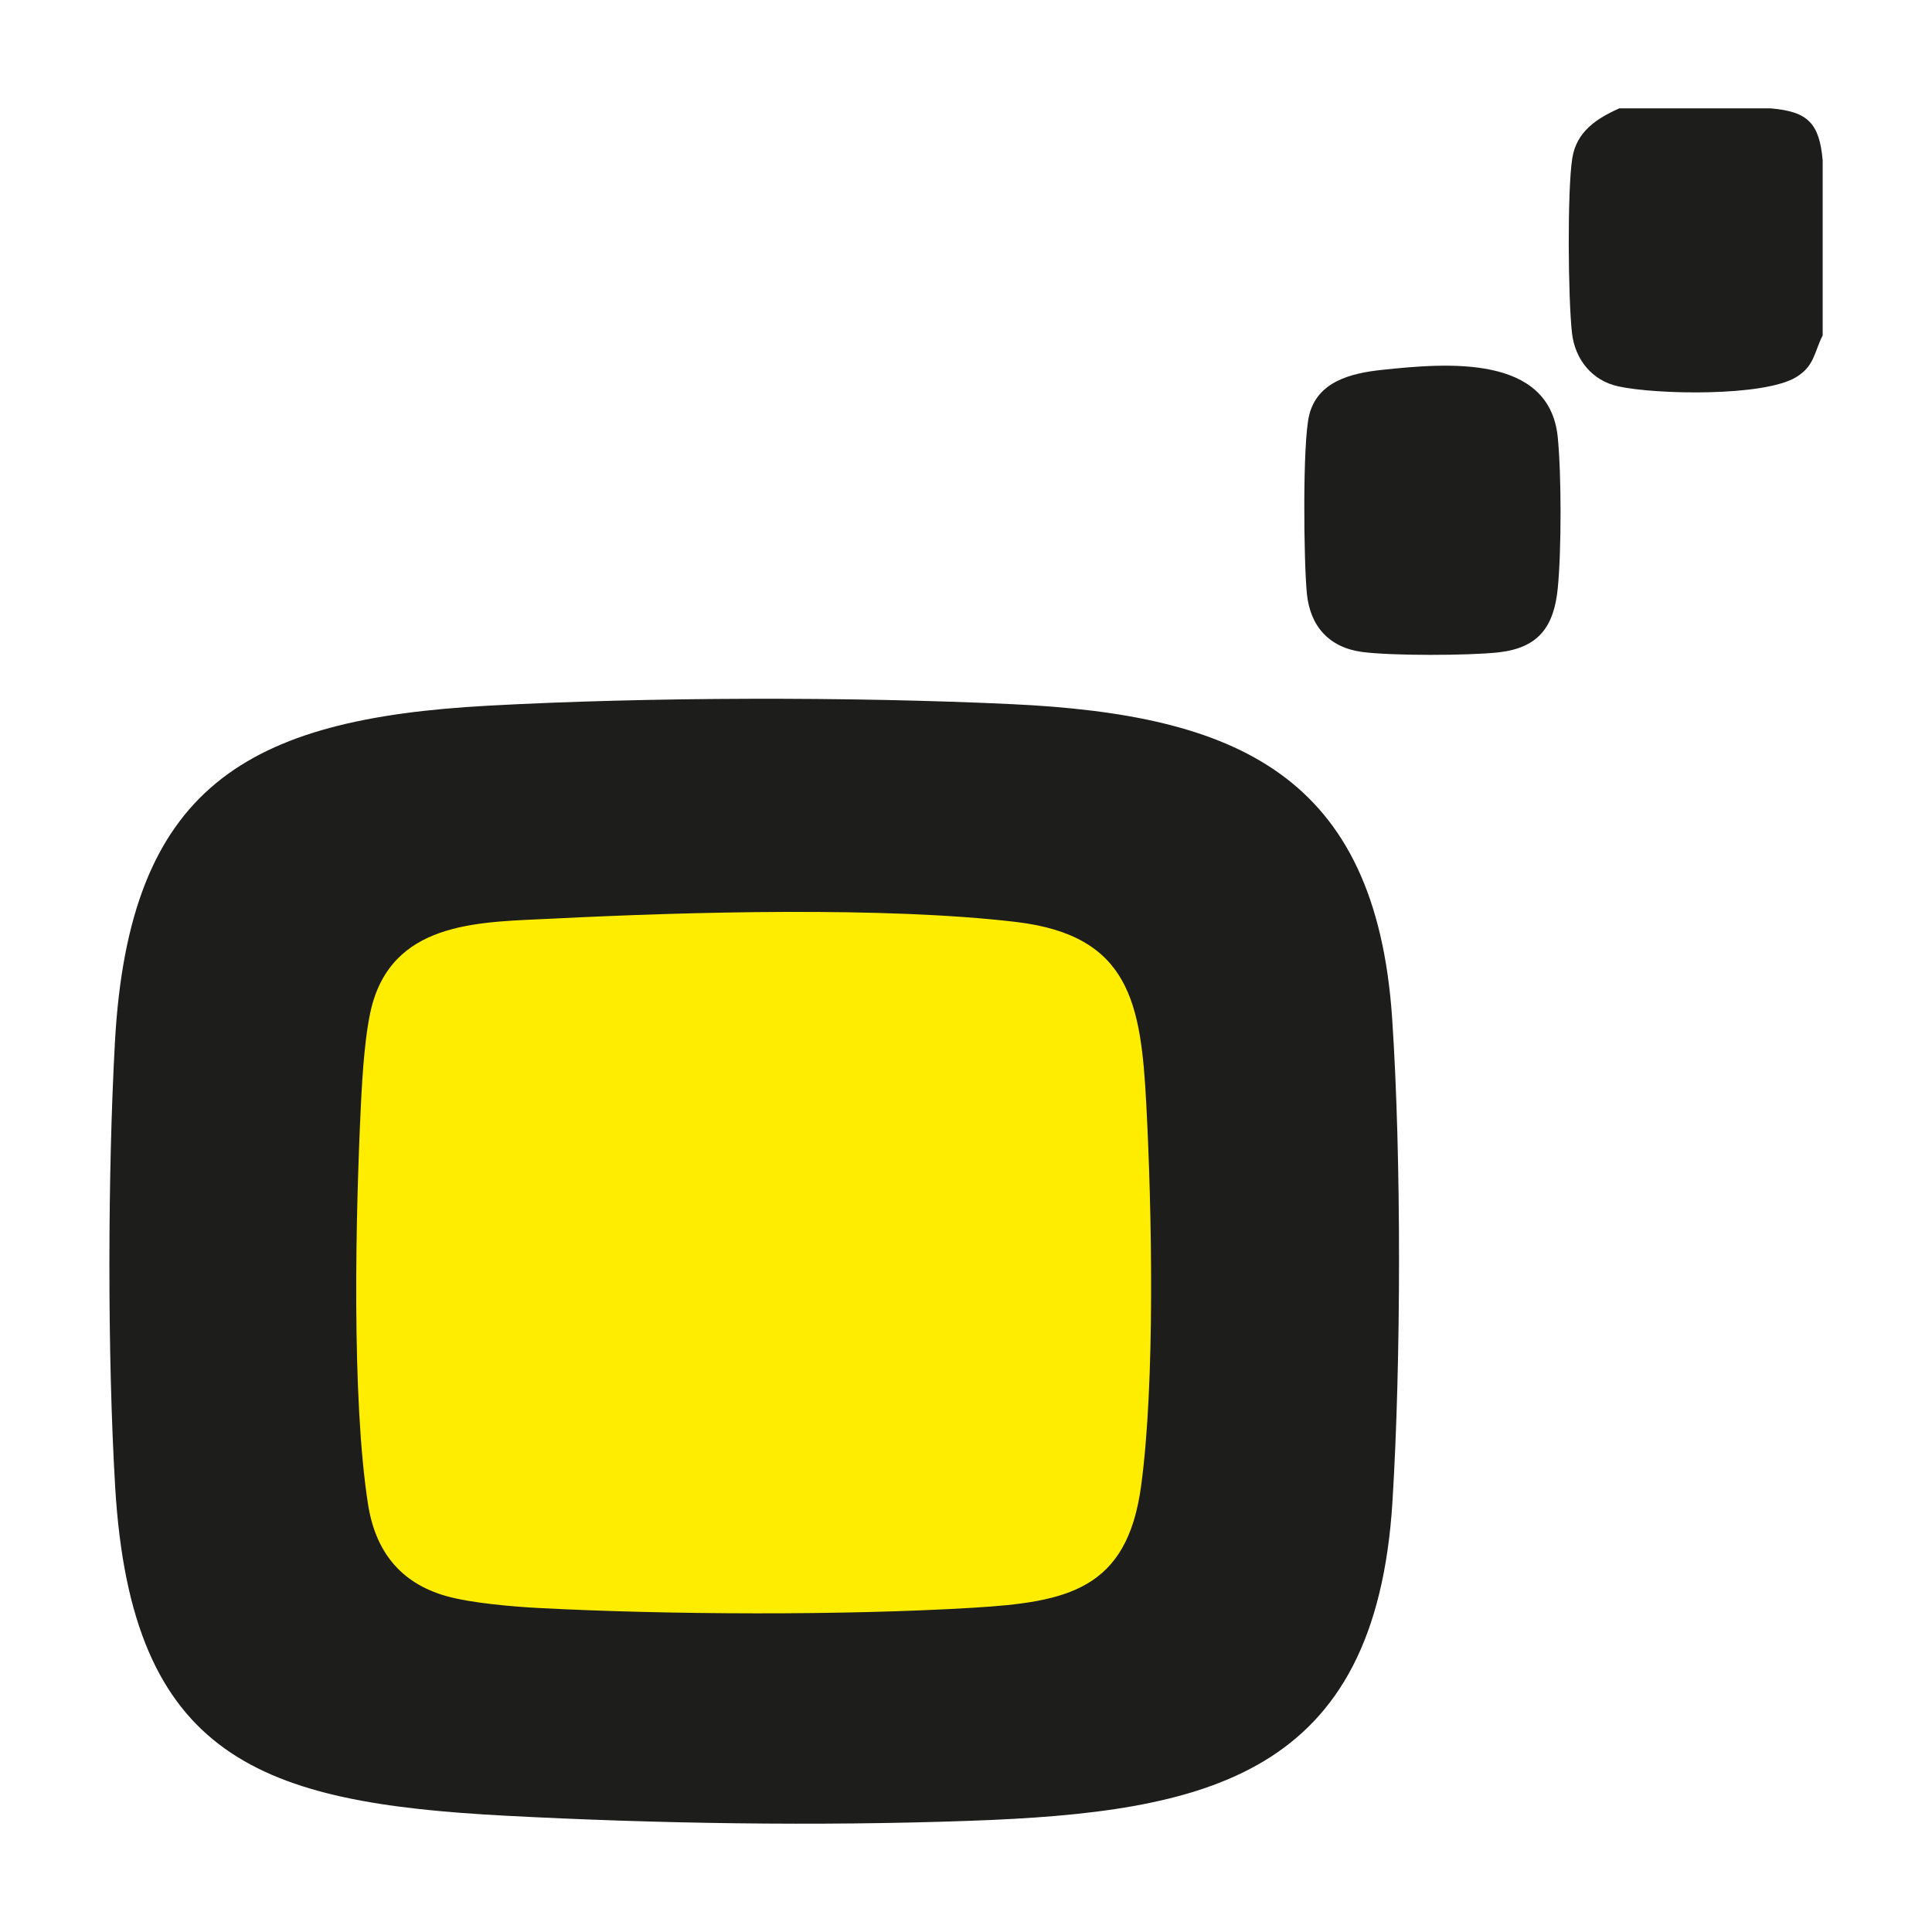
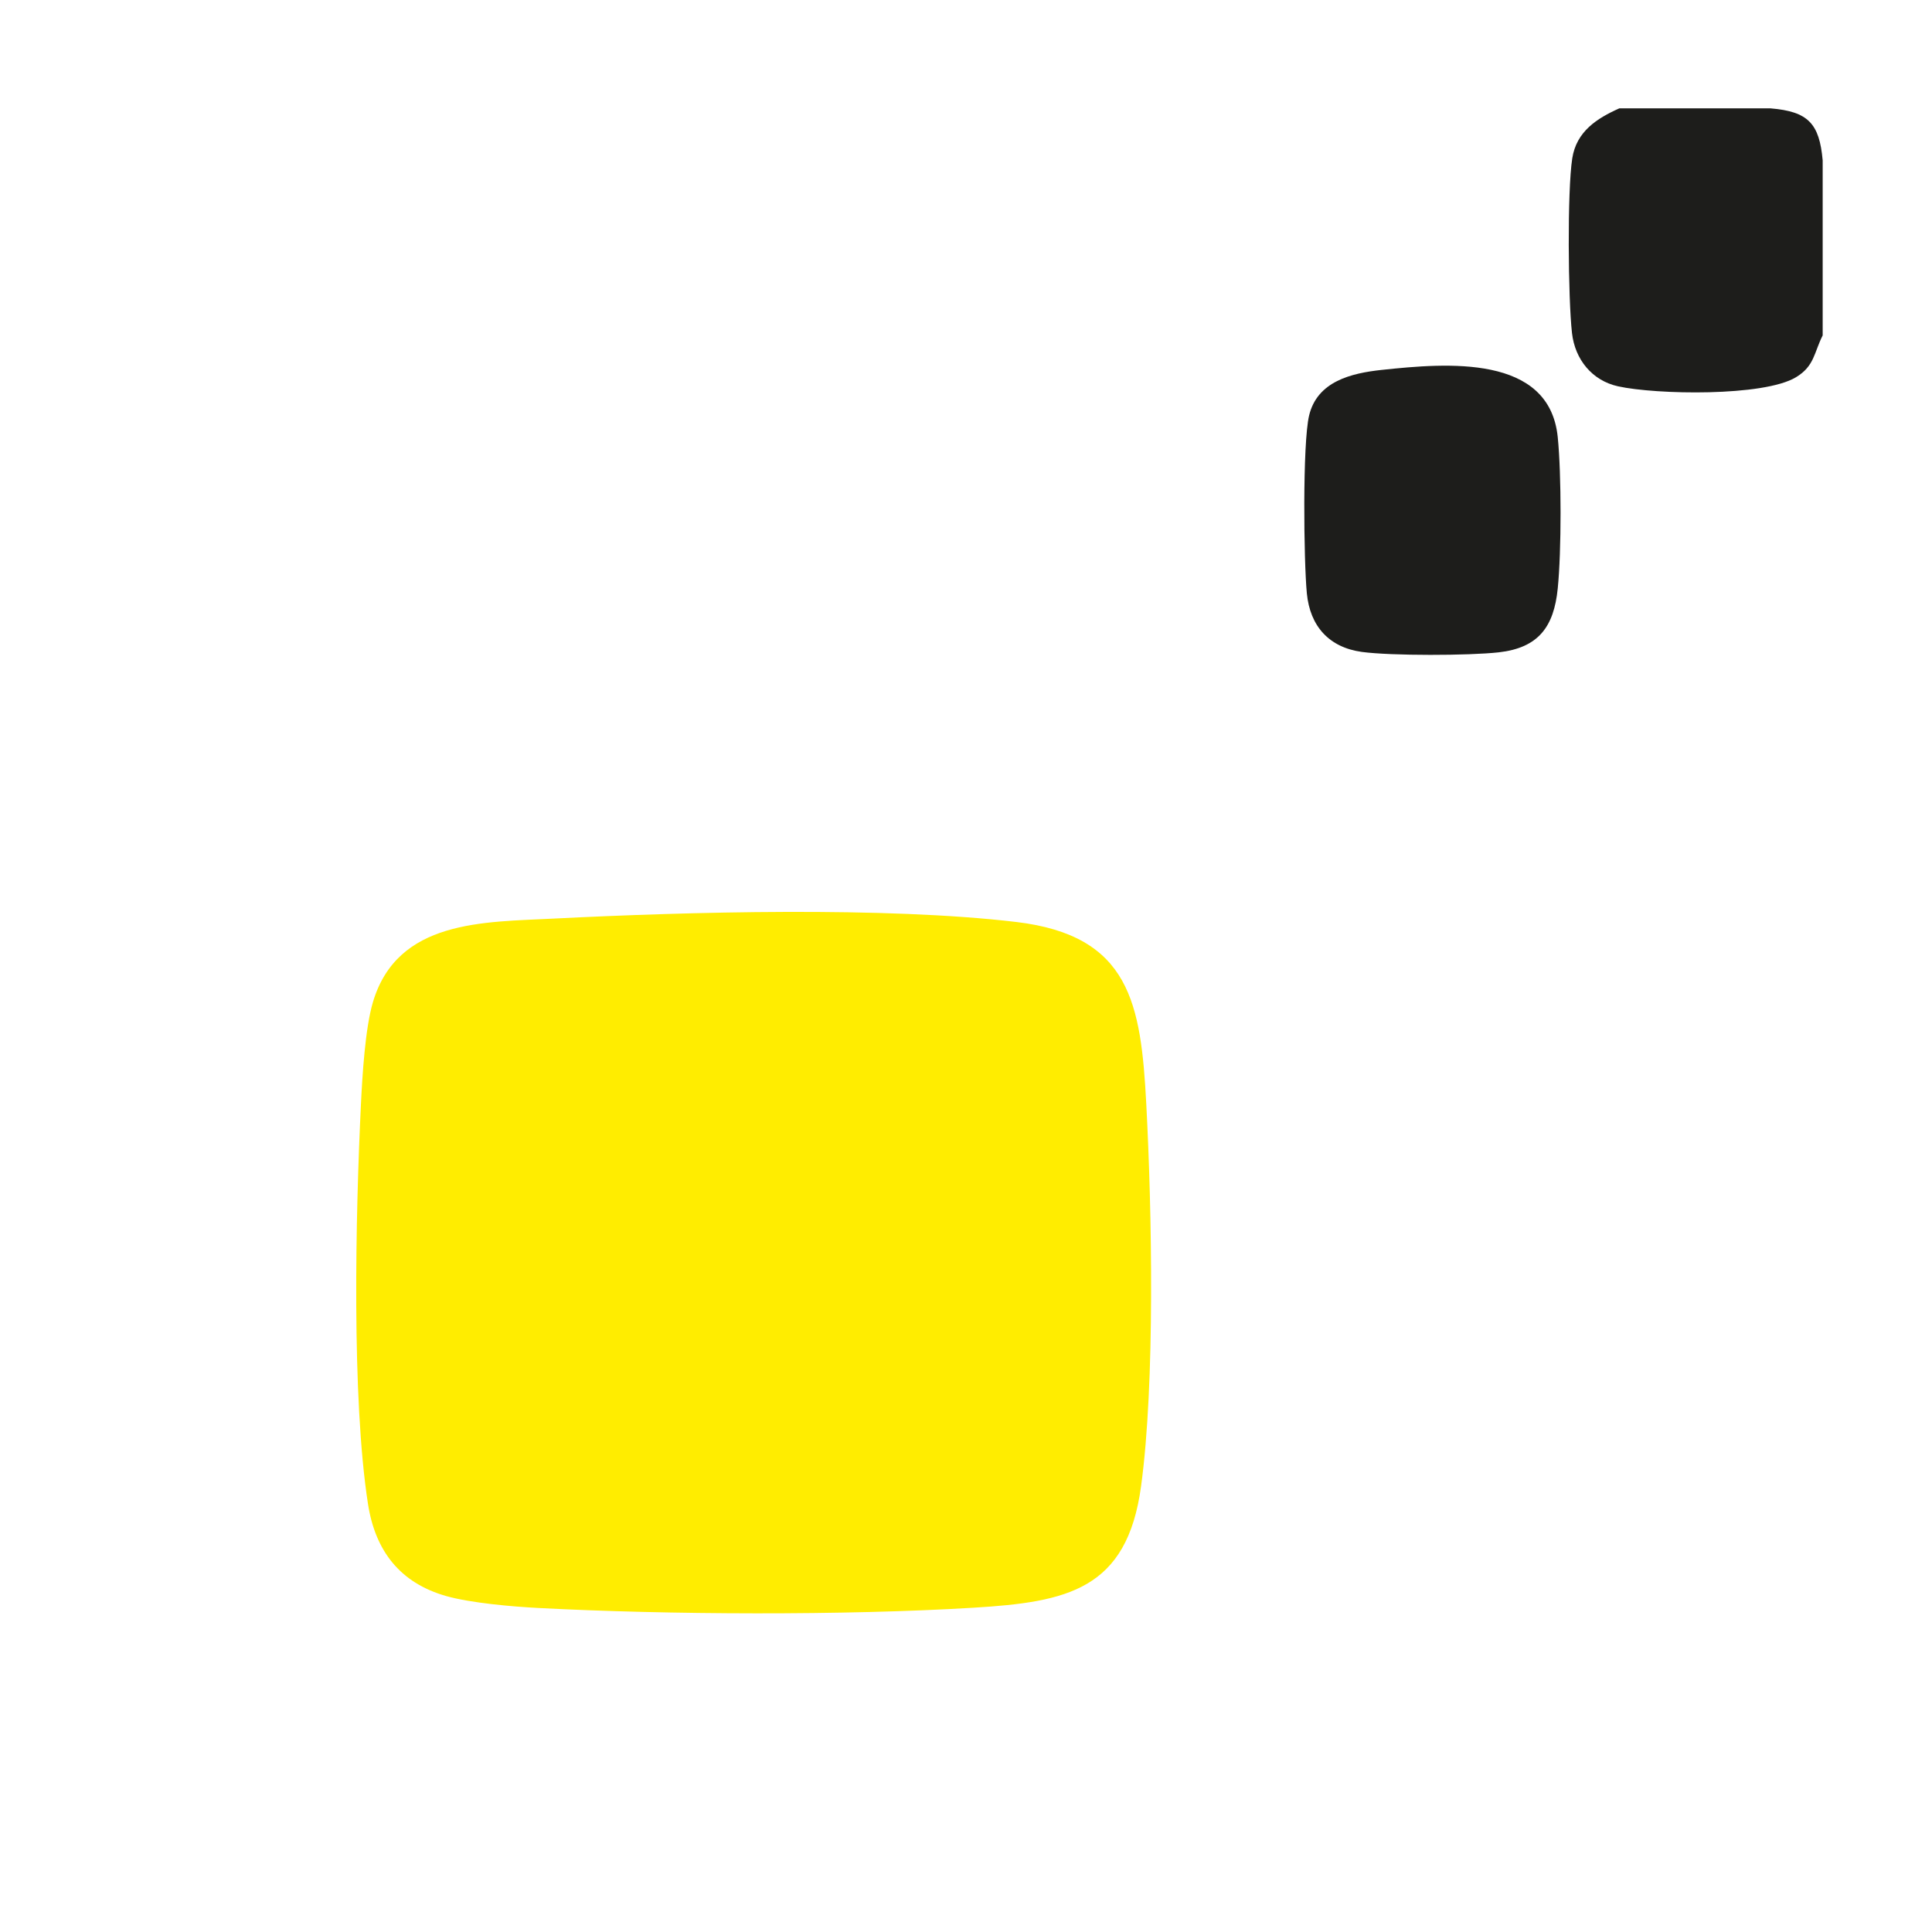
<svg xmlns="http://www.w3.org/2000/svg" version="1.1" width="283.46" height="283.46">
  <svg id="SvgjsSvg1006" version="1.1" viewBox="0 0 283.46 283.46">
    <defs>
      <style>
      .st0 {
        fill: #1d1d1b;
      }

      .st1 {
        fill: #ffed00;
      }
    </style>
    </defs>
    <path class="st0" d="M259.79,15.9c5.5.46,7.15,2.22,7.63,7.63v25.68c-1.28,2.54-1.2,4.5-3.92,6.14-4.74,2.86-20.52,2.56-26.1,1.33-3.81-.84-6.32-3.93-6.76-7.82-.57-5.07-.71-20.79.04-25.63.61-3.93,3.6-5.86,6.9-7.33h22.21Z" />
-     <path class="st0" d="M71.57,103.54c23.64-1.29,53.19-1.34,76.86-.23,32.87,1.54,53.44,10.26,55.83,46.19,1.36,20.37,1.3,50.4.04,70.81-2.49,40.26-27.02,45.61-62.11,46.84-22.31.79-45.81.42-68.01-.75-35.91-1.9-54.91-8.34-57.28-48.21-1.15-19.36-1.1-45.87-.04-65.26,2.06-37.49,19.28-47.46,54.71-49.39Z" />
    <path class="st0" d="M202.74,54.27c9.56-1.02,24.59-2.29,25.81,9.87.55,5.46.55,16.73,0,22.19-.56,5.63-2.82,8.72-8.66,9.38-4.4.49-15.75.52-20.07-.06-4.83-.66-7.61-3.78-8.08-8.58-.46-4.76-.65-21.99.33-26.11,1.2-5.01,6.18-6.21,10.66-6.69Z" />
    <path class="st1" d="M81.29,134.77c19.65-.99,48.61-1.78,67.8.5,16.74,1.99,18.31,11.99,19.09,26.71.83,15.69,1.31,40.89-.77,56.12-2.07,15.16-10.85,16.95-24.56,17.78-18.99,1.15-44.83,1.04-63.87.04-3.83-.2-9.92-.73-13.52-1.75-6.78-1.93-10.4-6.63-11.47-13.51-2.42-15.61-1.82-42.49-1.03-58.71.2-4.14.62-11.09,1.75-14.9,3.59-12.12,16.25-11.75,26.59-12.28Z" />
  </svg>
  <style>@media (prefers-color-scheme: light) { :root { filter: none; } }
@media (prefers-color-scheme: dark) { :root { filter: none; } }
</style>
</svg>